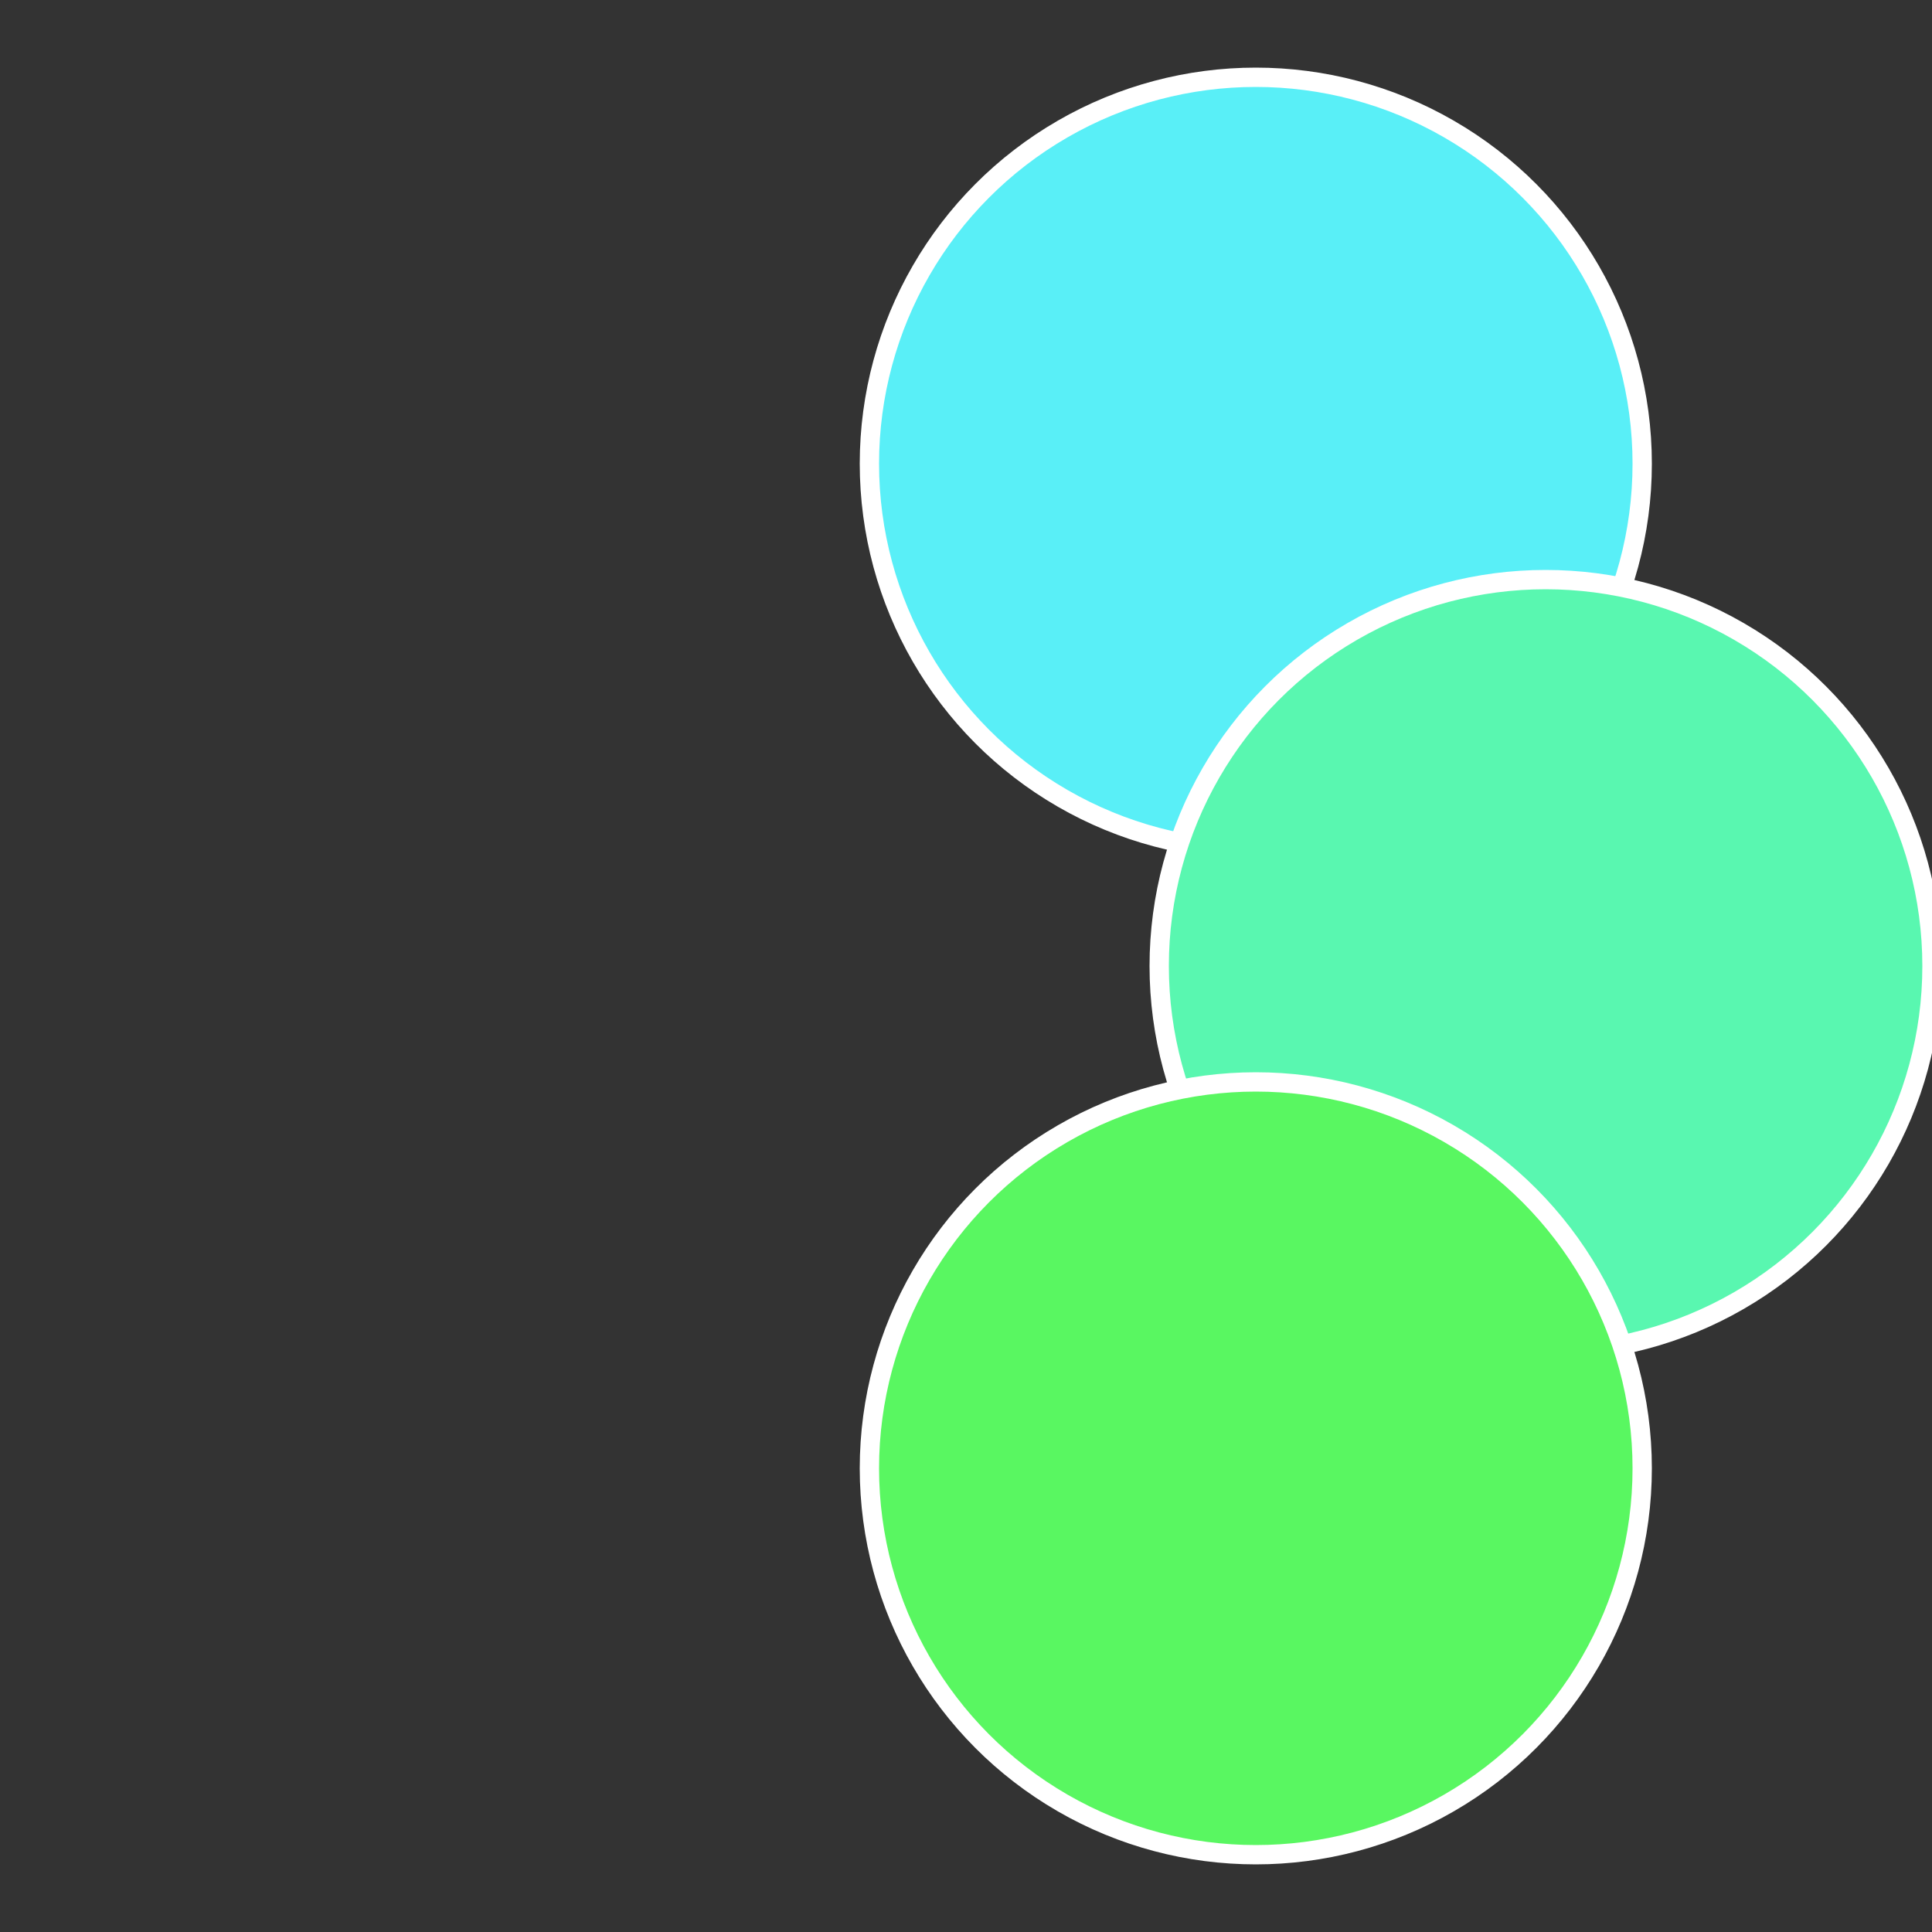
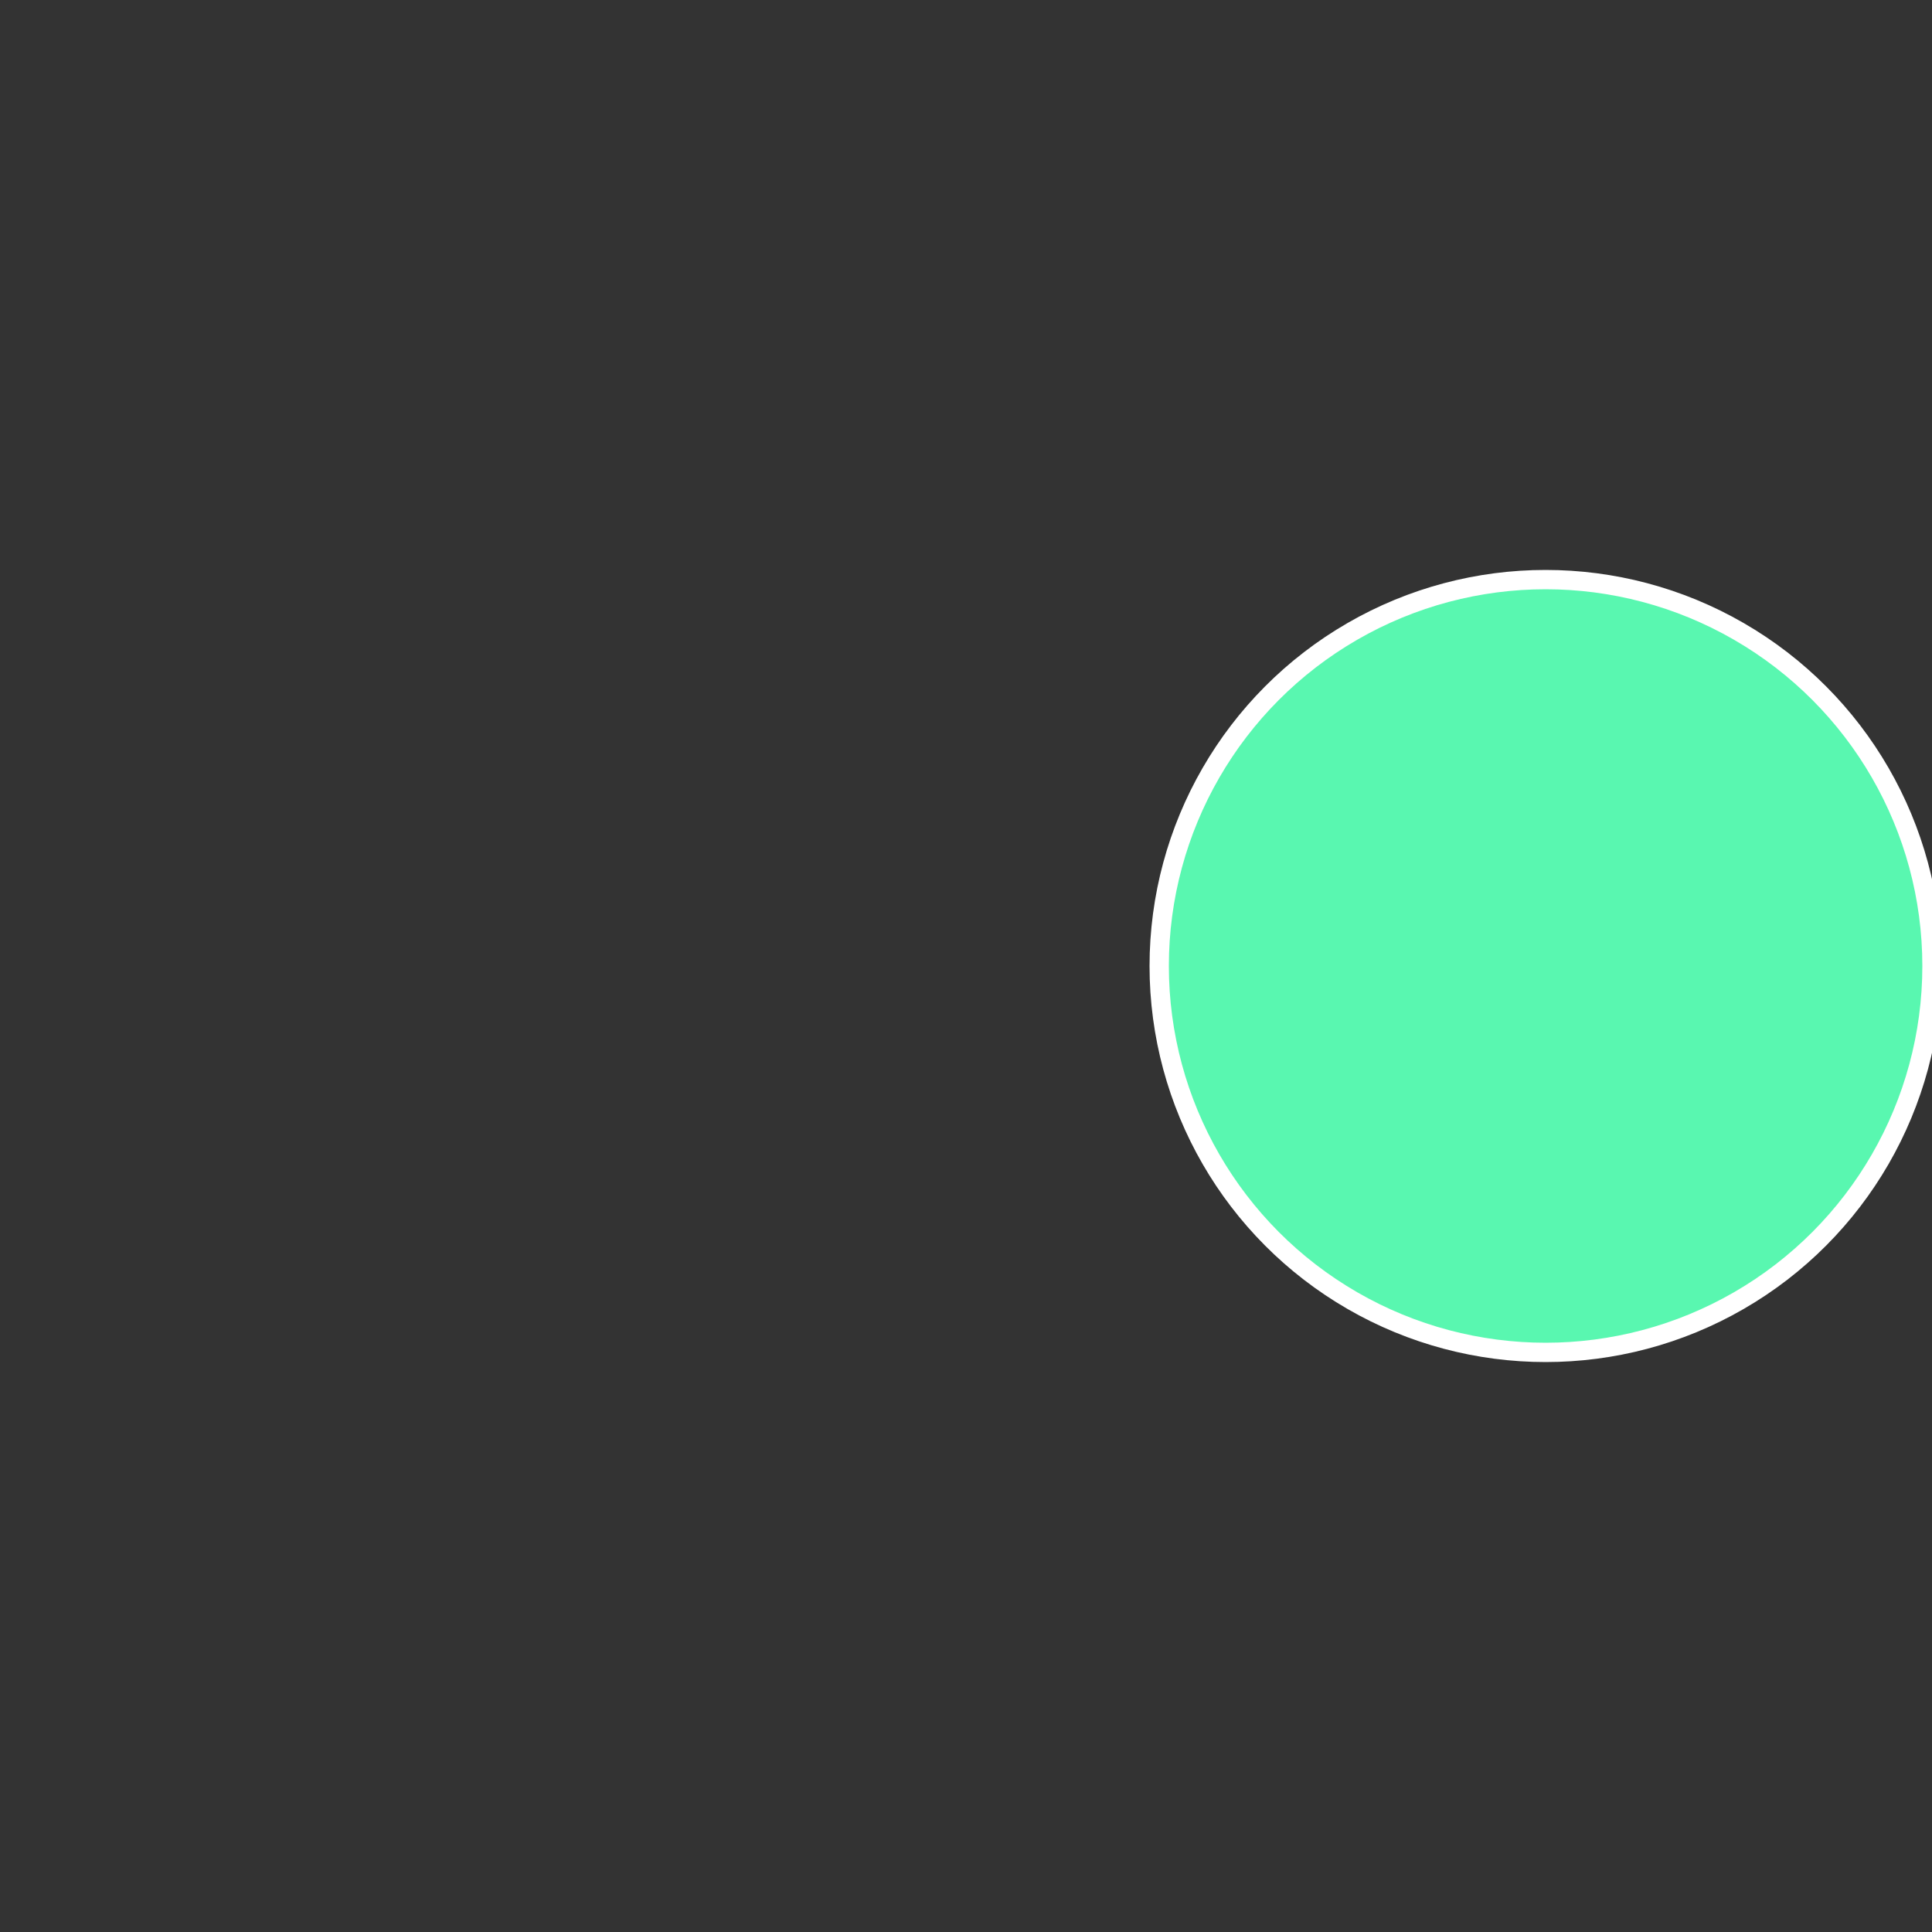
<svg xmlns="http://www.w3.org/2000/svg" width="500" height="500" viewBox="-1 -1 2 2">
  <rect x="-1" y="-1" width="2" height="2" fill="#333333" stroke="none" />
-   <circle cx="0.3" cy="-0.52" r="0.4" fill="#59eff7" stroke="#fff" stroke-width="1%" />
  <circle cx="0.6" cy="0" r="0.4" fill="#59f7b0" stroke="#fff" stroke-width="1%" />
-   <circle cx="0.3" cy="0.52" r="0.4" fill="#59f761" stroke="#fff" stroke-width="1%" />
</svg>